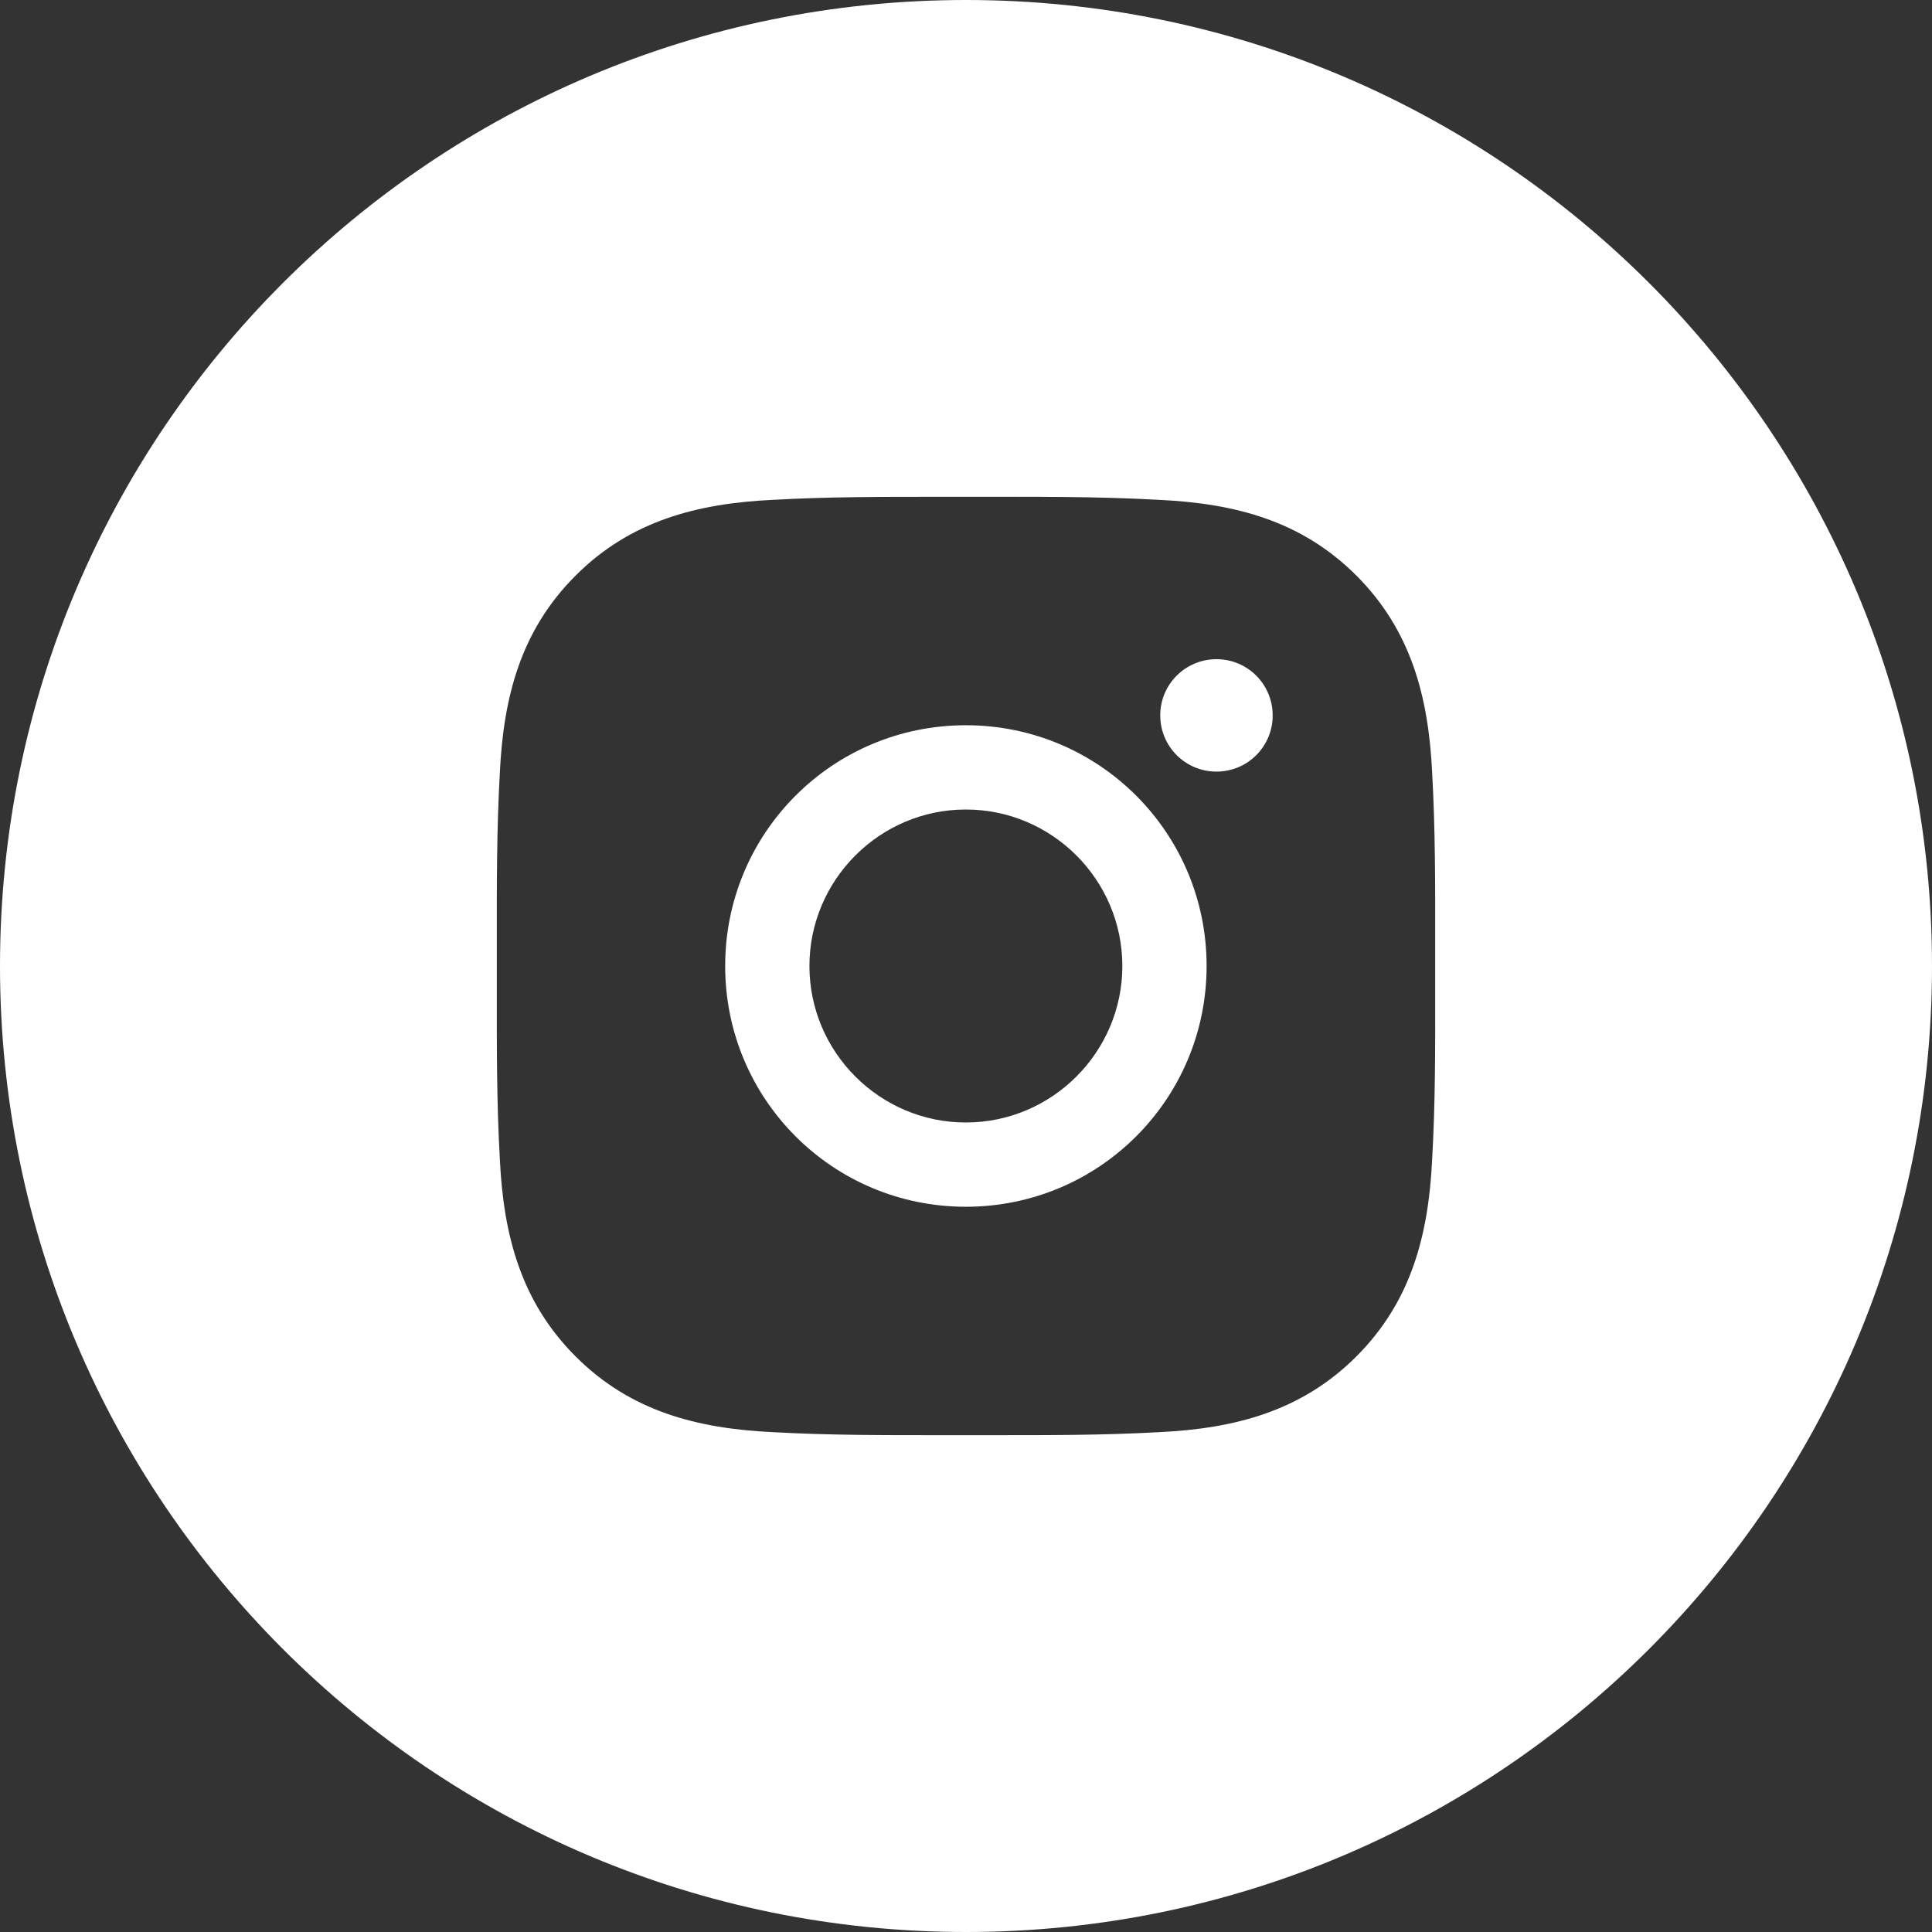
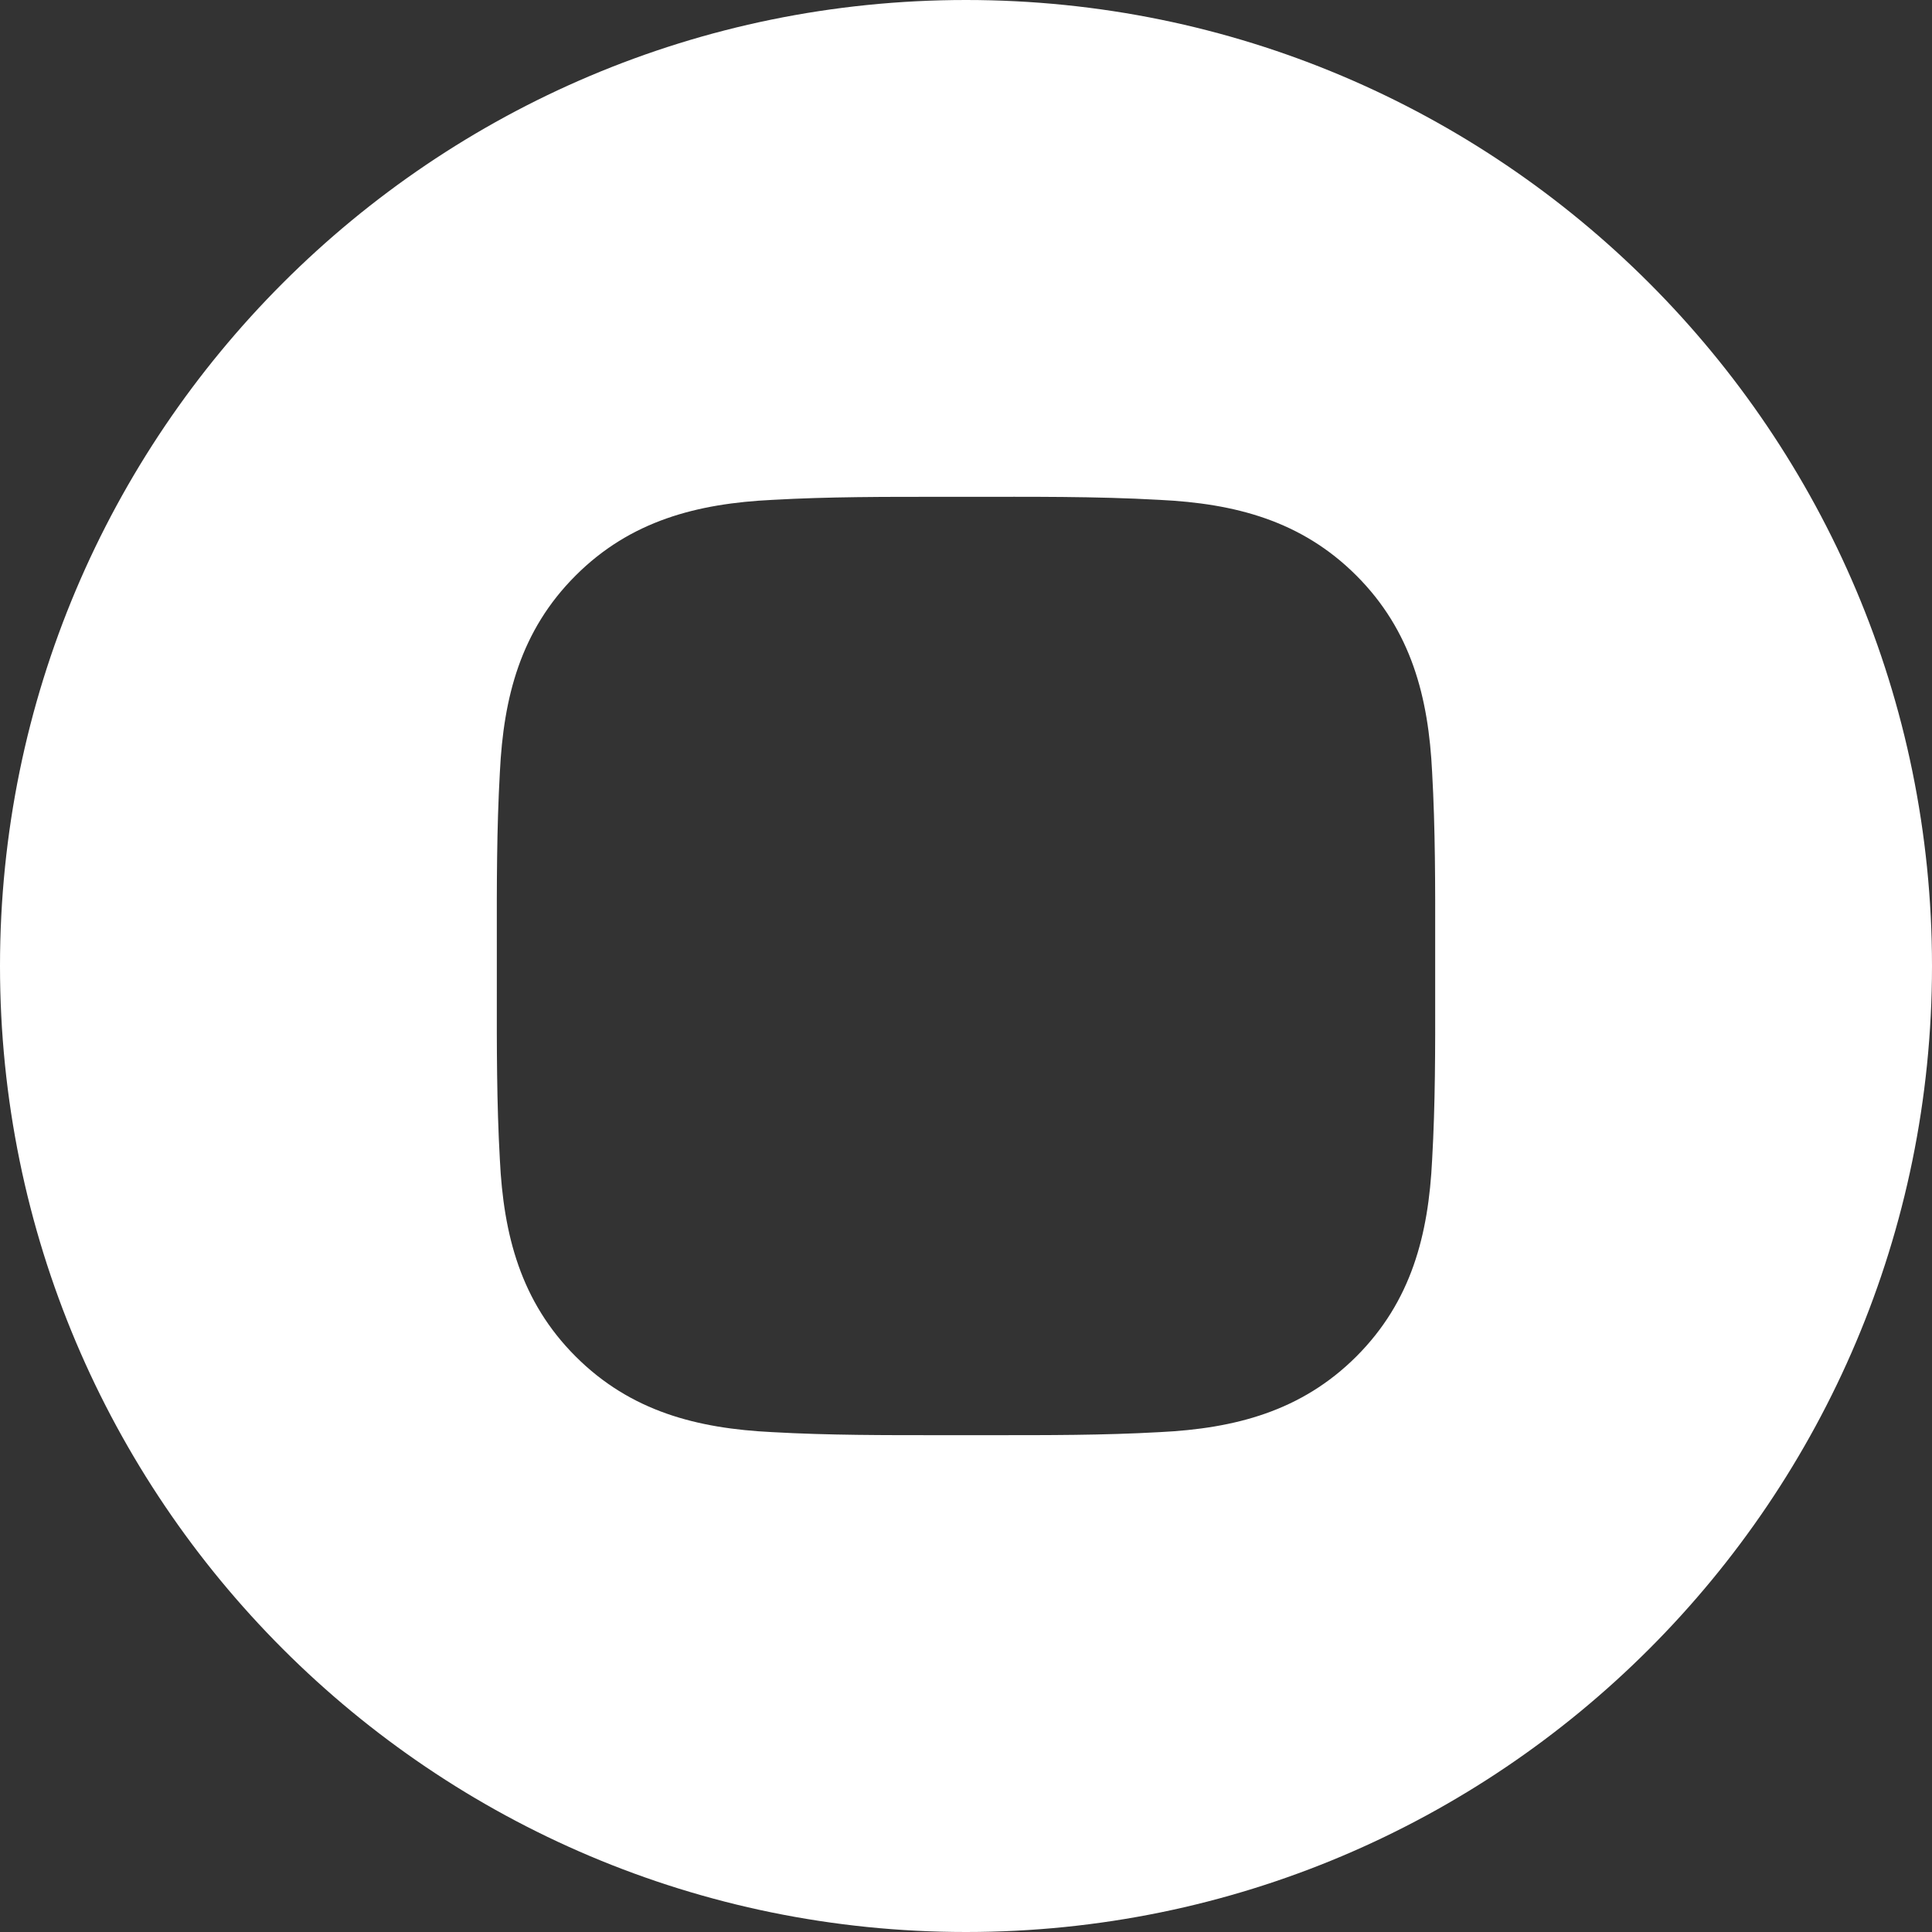
<svg xmlns="http://www.w3.org/2000/svg" width="26" height="26" viewBox="0 0 26 26" fill="none">
  <rect x="0" y="0" width="26" height="26" fill="#333333" stroke="none" />
-   <path fill-rule="evenodd" clip-rule="evenodd" d="M9.759 13C9.759 14.793 11.205 16.24 12.998 16.24C14.791 16.24 16.238 14.793 16.238 13C16.238 11.207 14.791 9.76 12.998 9.76C11.205 9.76 9.759 11.207 9.759 13ZM10.893 13C10.893 11.841 11.839 10.894 12.998 10.894C14.158 10.894 15.104 11.841 15.104 13C15.104 14.159 14.158 15.106 12.998 15.106C11.839 15.106 10.893 14.159 10.893 13Z" fill="white" />
-   <path d="M15.614 9.627C15.614 10.046 15.952 10.384 16.371 10.384C16.47 10.384 16.569 10.364 16.66 10.327C16.752 10.289 16.836 10.233 16.906 10.163C16.976 10.092 17.032 10.009 17.07 9.917C17.108 9.825 17.128 9.727 17.127 9.627C17.127 9.209 16.789 8.871 16.371 8.871C15.952 8.871 15.614 9.209 15.614 9.627Z" fill="white" />
  <path fill-rule="evenodd" clip-rule="evenodd" d="M13 26C20.18 26 26 20.18 26 13C26 5.82 20.18 0 13 0C5.82 0 0 5.82 0 13C0 20.18 5.82 26 13 26ZM19.314 12.681L19.314 13L19.314 13.357C19.315 14.108 19.316 14.855 19.273 15.607C19.224 16.617 18.994 17.513 18.254 18.254C17.514 18.993 16.617 19.224 15.606 19.273C14.844 19.316 14.086 19.314 13.323 19.314H12.677C11.916 19.314 11.158 19.316 10.394 19.273C9.383 19.224 8.487 18.995 7.746 18.254C7.007 17.515 6.776 16.617 6.727 15.607C6.684 14.842 6.685 14.082 6.686 13.318L6.686 13L6.686 12.682C6.685 11.919 6.684 11.159 6.727 10.393C6.776 9.383 7.005 8.487 7.746 7.746C8.485 7.007 9.383 6.776 10.394 6.727C11.156 6.684 11.914 6.686 12.677 6.686H13C13.87 6.686 14.734 6.678 15.606 6.727C16.617 6.776 17.513 7.005 18.254 7.746C18.993 8.486 19.224 9.383 19.273 10.393C19.316 11.158 19.315 11.918 19.314 12.681Z" fill="white" />
</svg>